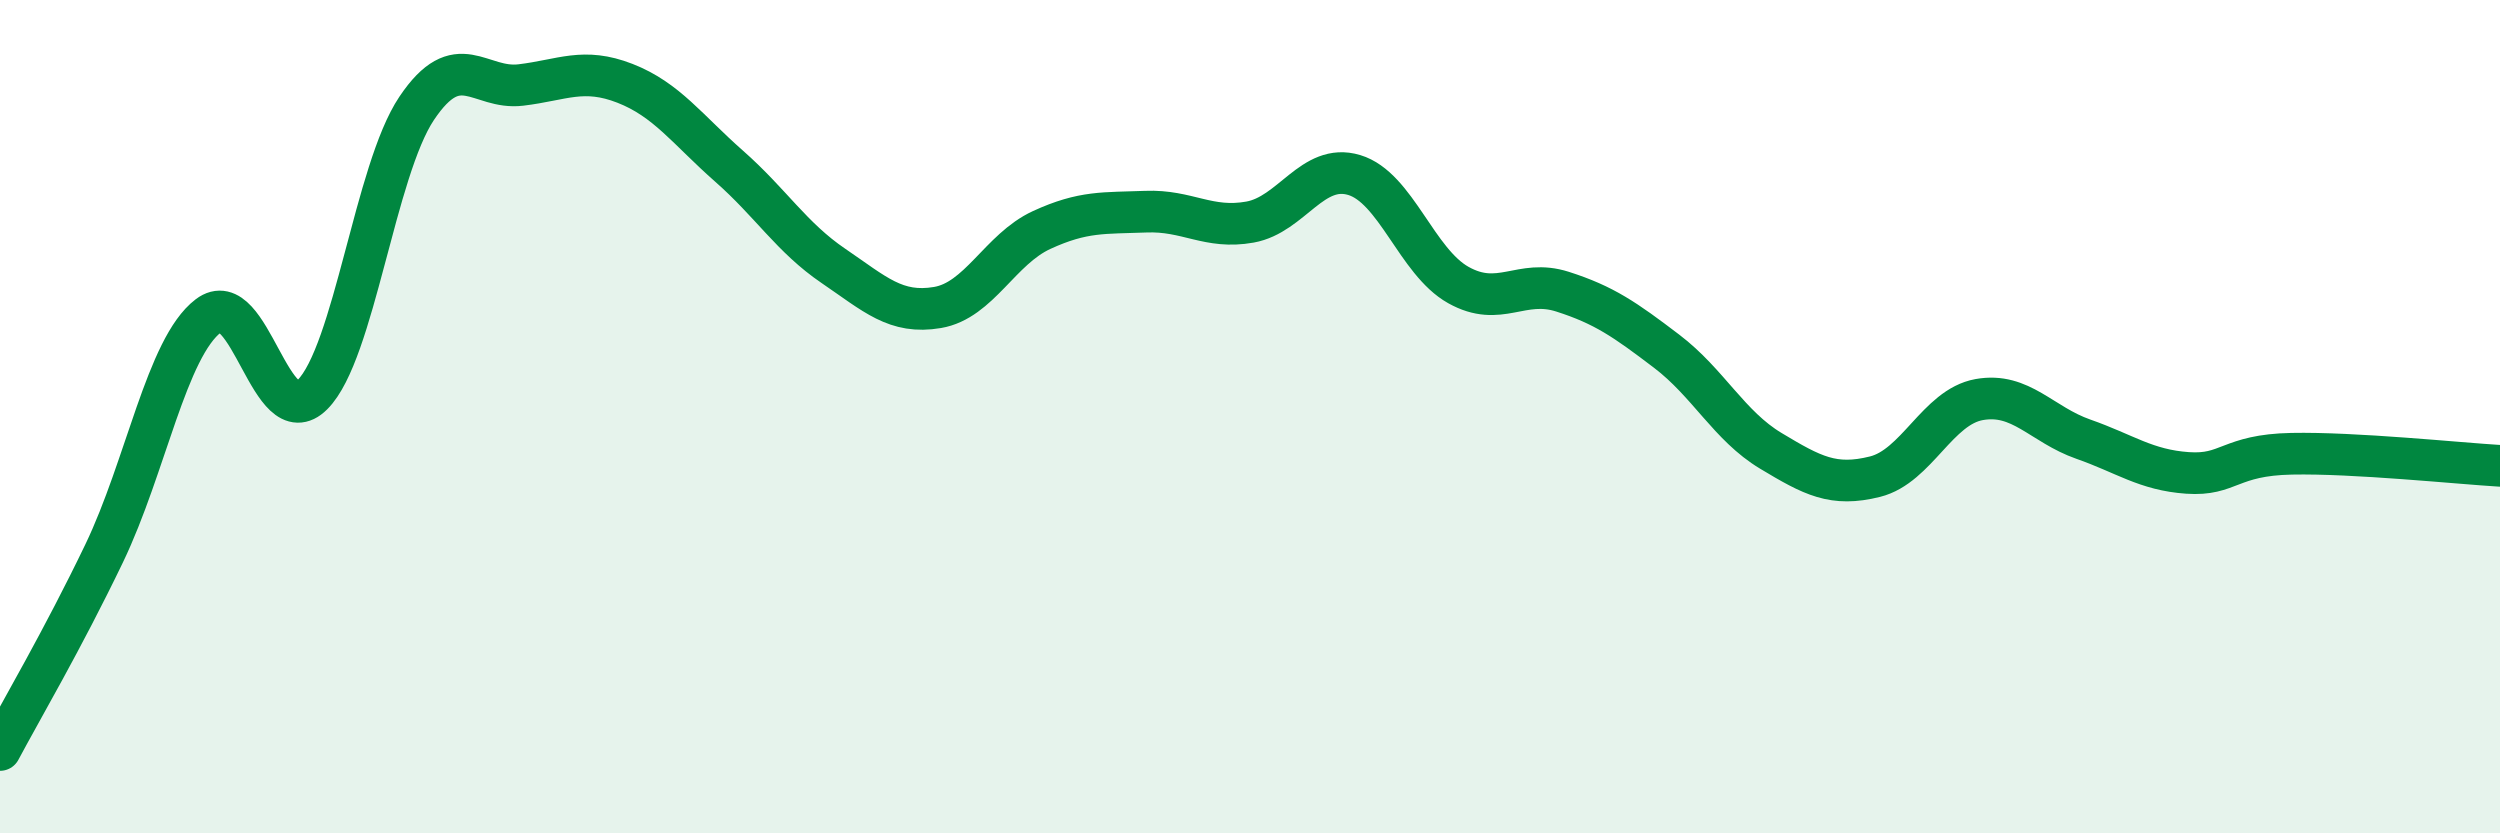
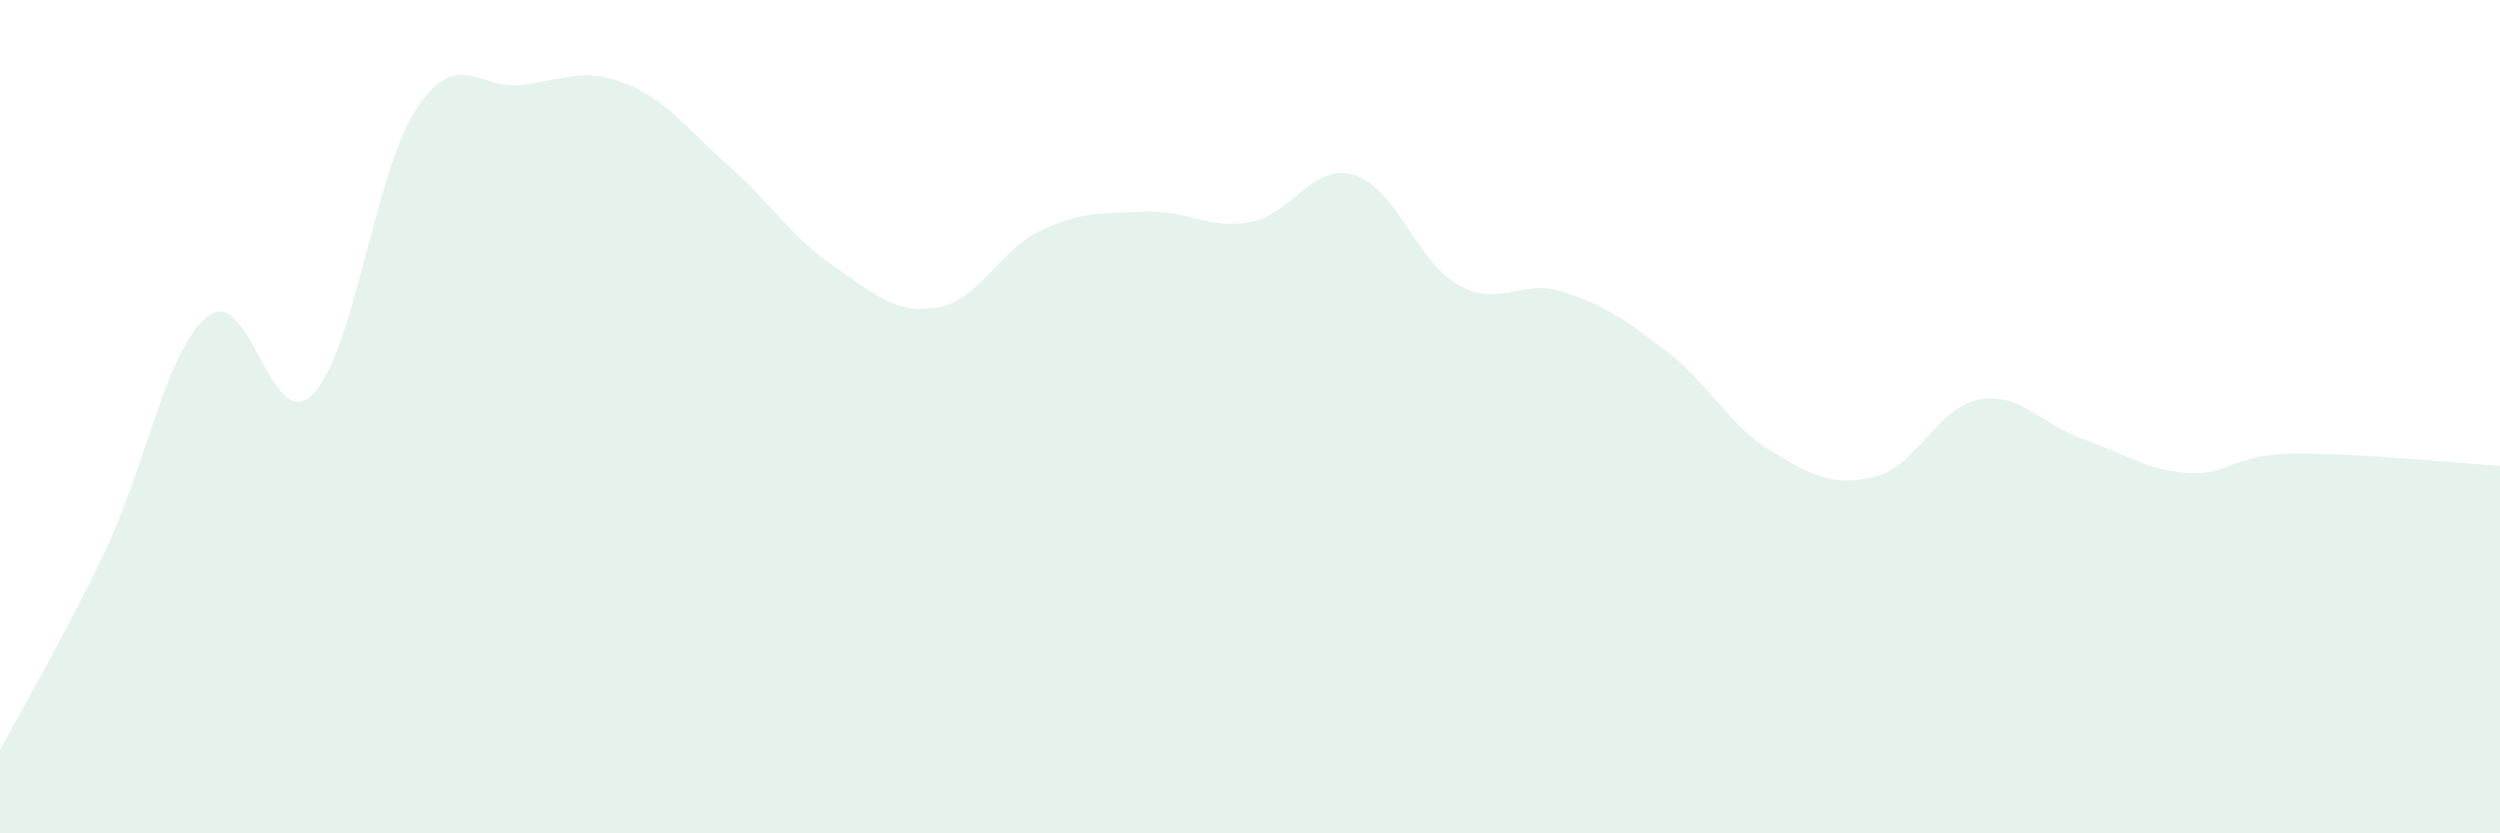
<svg xmlns="http://www.w3.org/2000/svg" width="60" height="20" viewBox="0 0 60 20">
  <path d="M 0,18 C 0.5,17.06 1.5,15.36 2.5,13.28 C 3.5,11.2 4,8.34 5,7.58 C 6,6.82 6.5,10.47 7.5,9.47 C 8.5,8.47 9,4.09 10,2.6 C 11,1.11 11.5,2.16 12.5,2.04 C 13.5,1.92 14,1.61 15,2 C 16,2.39 16.5,3.11 17.5,3.99 C 18.5,4.87 19,5.7 20,6.38 C 21,7.06 21.5,7.55 22.5,7.38 C 23.5,7.21 24,5.98 25,5.52 C 26,5.06 26.5,5.12 27.5,5.08 C 28.5,5.04 29,5.51 30,5.33 C 31,5.15 31.5,3.9 32.5,4.2 C 33.5,4.5 34,6.28 35,6.84 C 36,7.4 36.5,6.68 37.5,7 C 38.5,7.32 39,7.67 40,8.43 C 41,9.19 41.5,10.22 42.5,10.82 C 43.5,11.42 44,11.69 45,11.44 C 46,11.19 46.5,9.77 47.5,9.59 C 48.5,9.41 49,10.19 50,10.54 C 51,10.89 51.5,11.28 52.5,11.35 C 53.5,11.42 53.5,10.92 55,10.89 C 56.5,10.86 59,11.12 60,11.18L60 20L0 20Z" fill="#008740" opacity="0.1" stroke-linecap="round" stroke-linejoin="round" />
-   <path d="M 0,18 C 0.5,17.06 1.5,15.36 2.5,13.28 C 3.5,11.2 4,8.34 5,7.58 C 6,6.82 6.5,10.47 7.5,9.47 C 8.5,8.47 9,4.09 10,2.6 C 11,1.11 11.5,2.16 12.5,2.04 C 13.5,1.92 14,1.61 15,2 C 16,2.39 16.5,3.11 17.5,3.99 C 18.5,4.87 19,5.7 20,6.38 C 21,7.06 21.5,7.55 22.5,7.38 C 23.5,7.21 24,5.98 25,5.52 C 26,5.06 26.5,5.12 27.5,5.08 C 28.5,5.04 29,5.51 30,5.33 C 31,5.15 31.5,3.9 32.5,4.2 C 33.5,4.5 34,6.28 35,6.84 C 36,7.4 36.5,6.68 37.5,7 C 38.5,7.32 39,7.67 40,8.43 C 41,9.19 41.5,10.22 42.5,10.82 C 43.5,11.42 44,11.69 45,11.44 C 46,11.19 46.5,9.77 47.5,9.59 C 48.5,9.41 49,10.19 50,10.54 C 51,10.89 51.5,11.28 52.5,11.35 C 53.5,11.42 53.5,10.92 55,10.89 C 56.5,10.86 59,11.12 60,11.18" stroke="#008740" stroke-width="1" fill="none" stroke-linecap="round" stroke-linejoin="round" />
</svg>